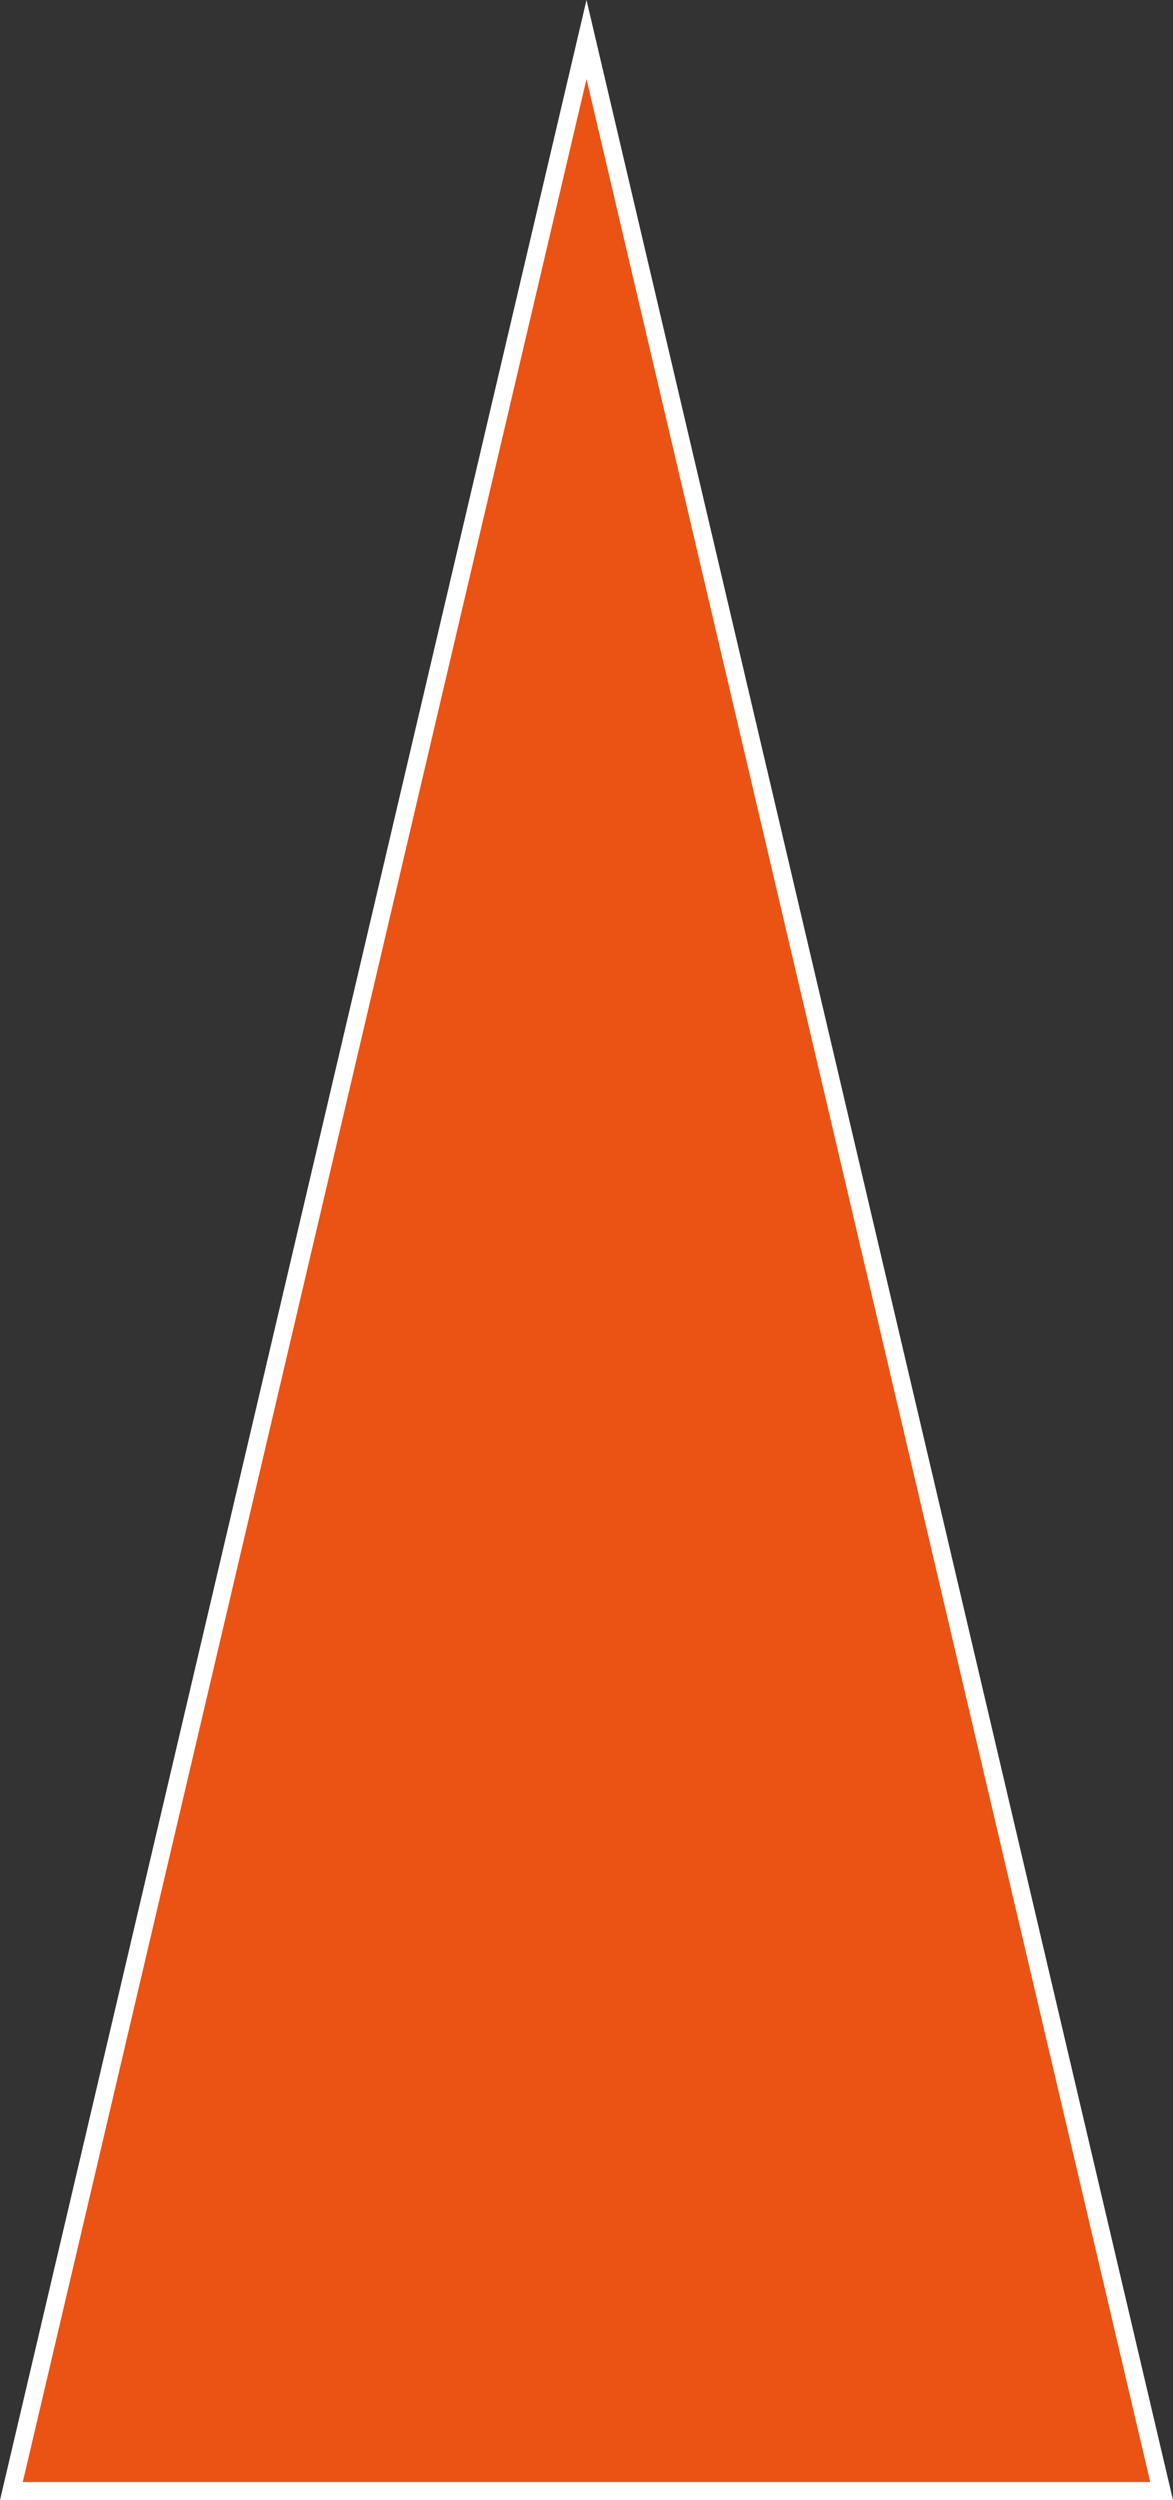
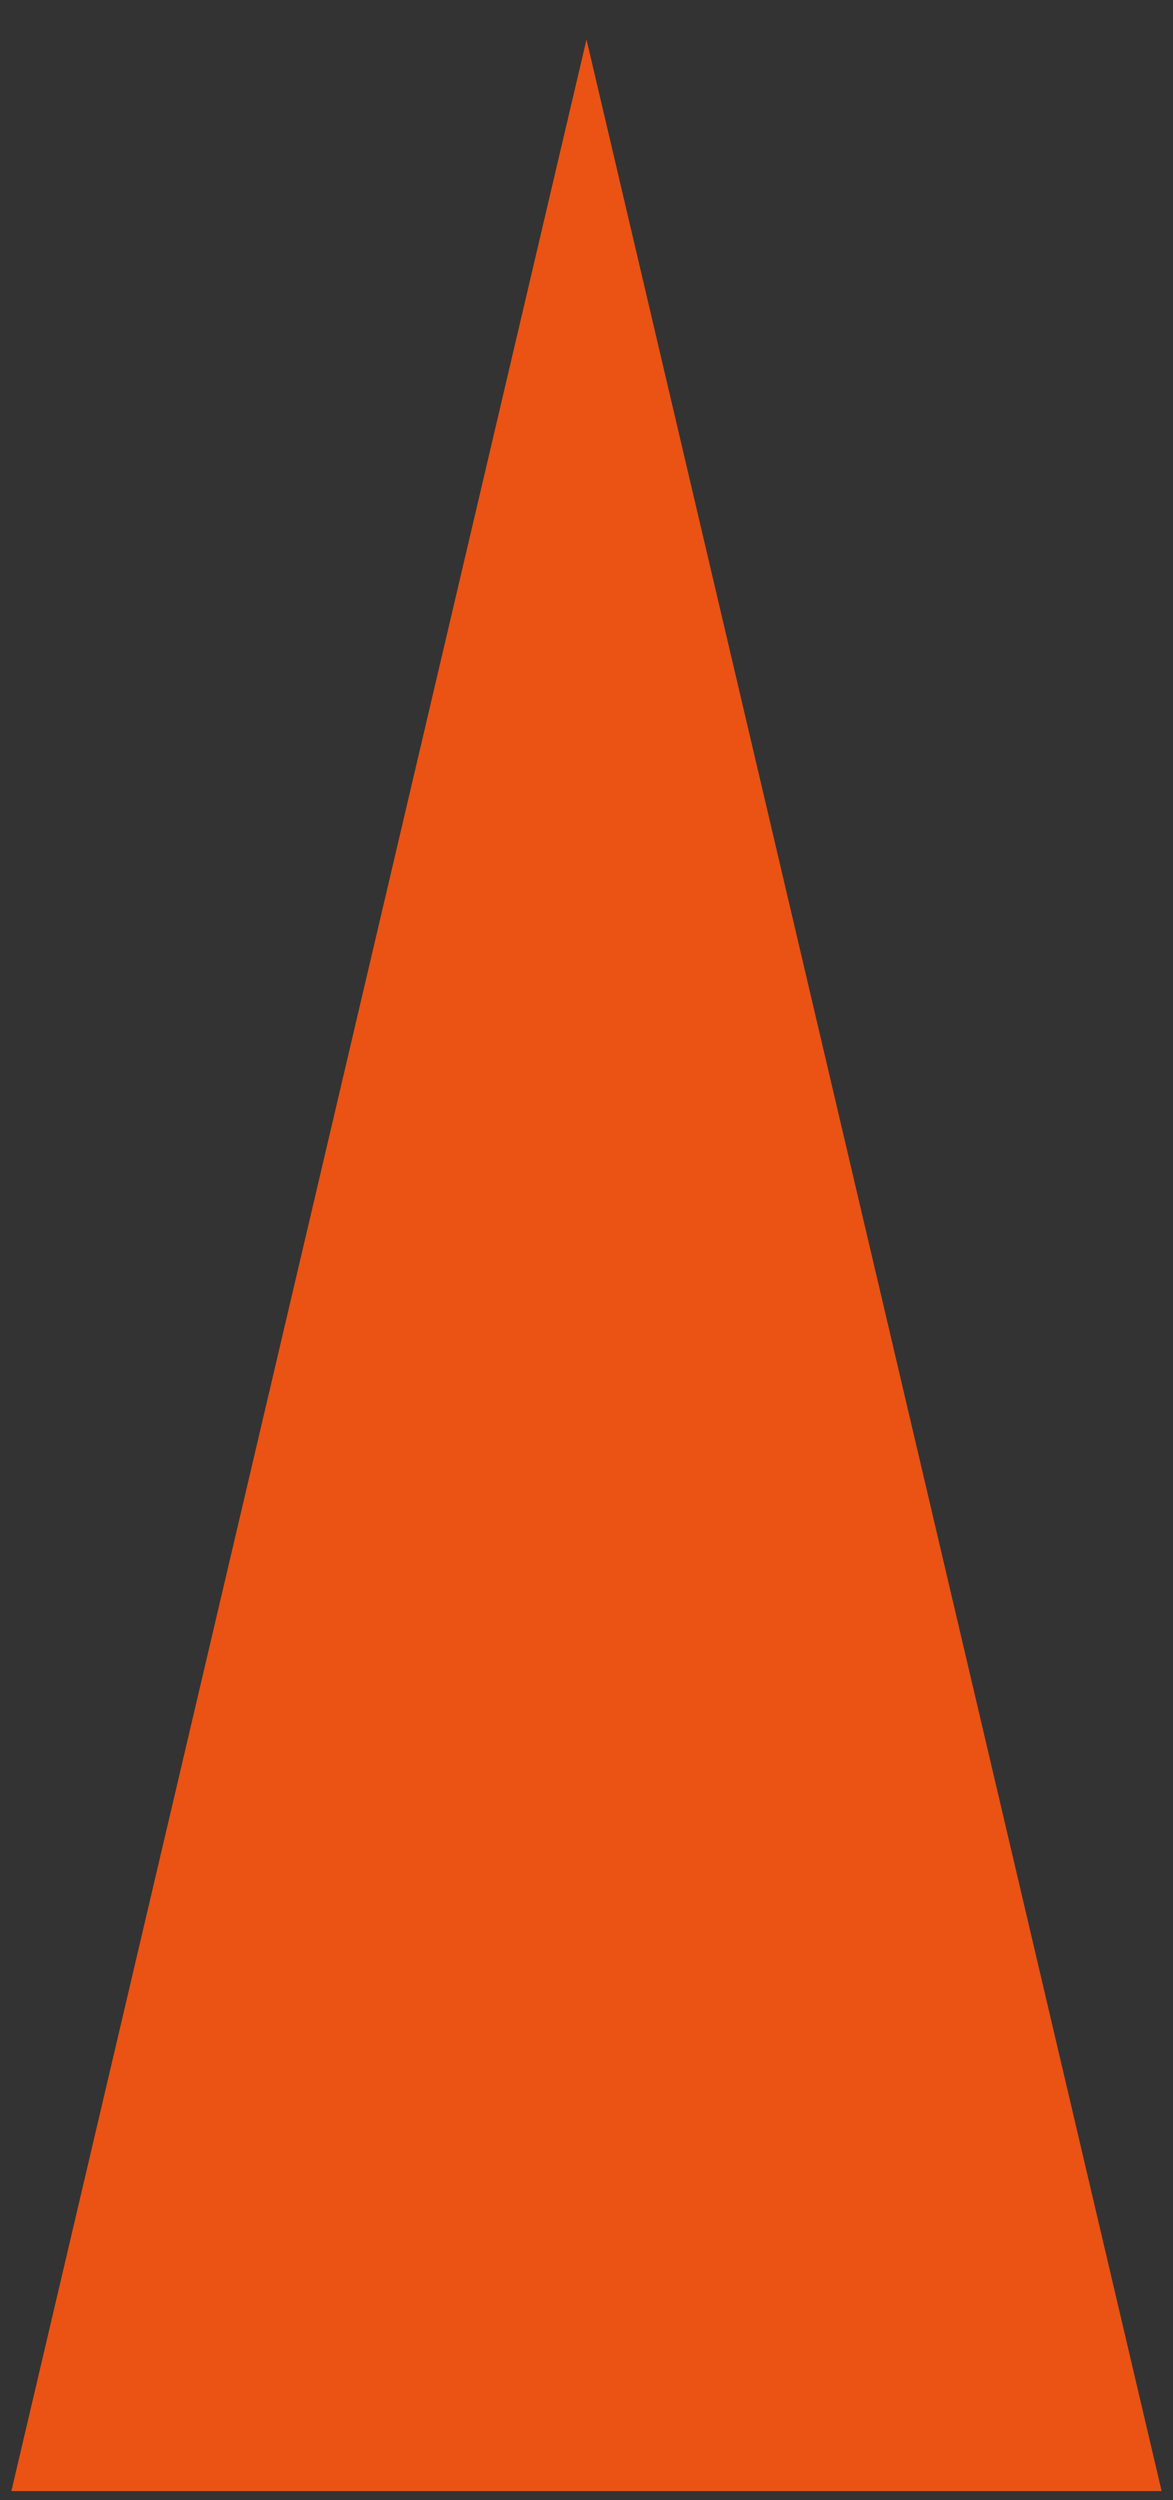
<svg xmlns="http://www.w3.org/2000/svg" width="390" height="831.05">
  <rect width="100%" height="100%" fill="#333333" stroke="none" />
  <g data-name="パス 27564" fill="#ea5313">
    <path d="M386.215 828.05H3.785L195 13.134 386.215 828.05z" />
-     <path d="M195 26.265L7.57 825.05h374.86L195 26.265M195 0l195 831.05H0L195 0z" fill="#fff" />
  </g>
</svg>